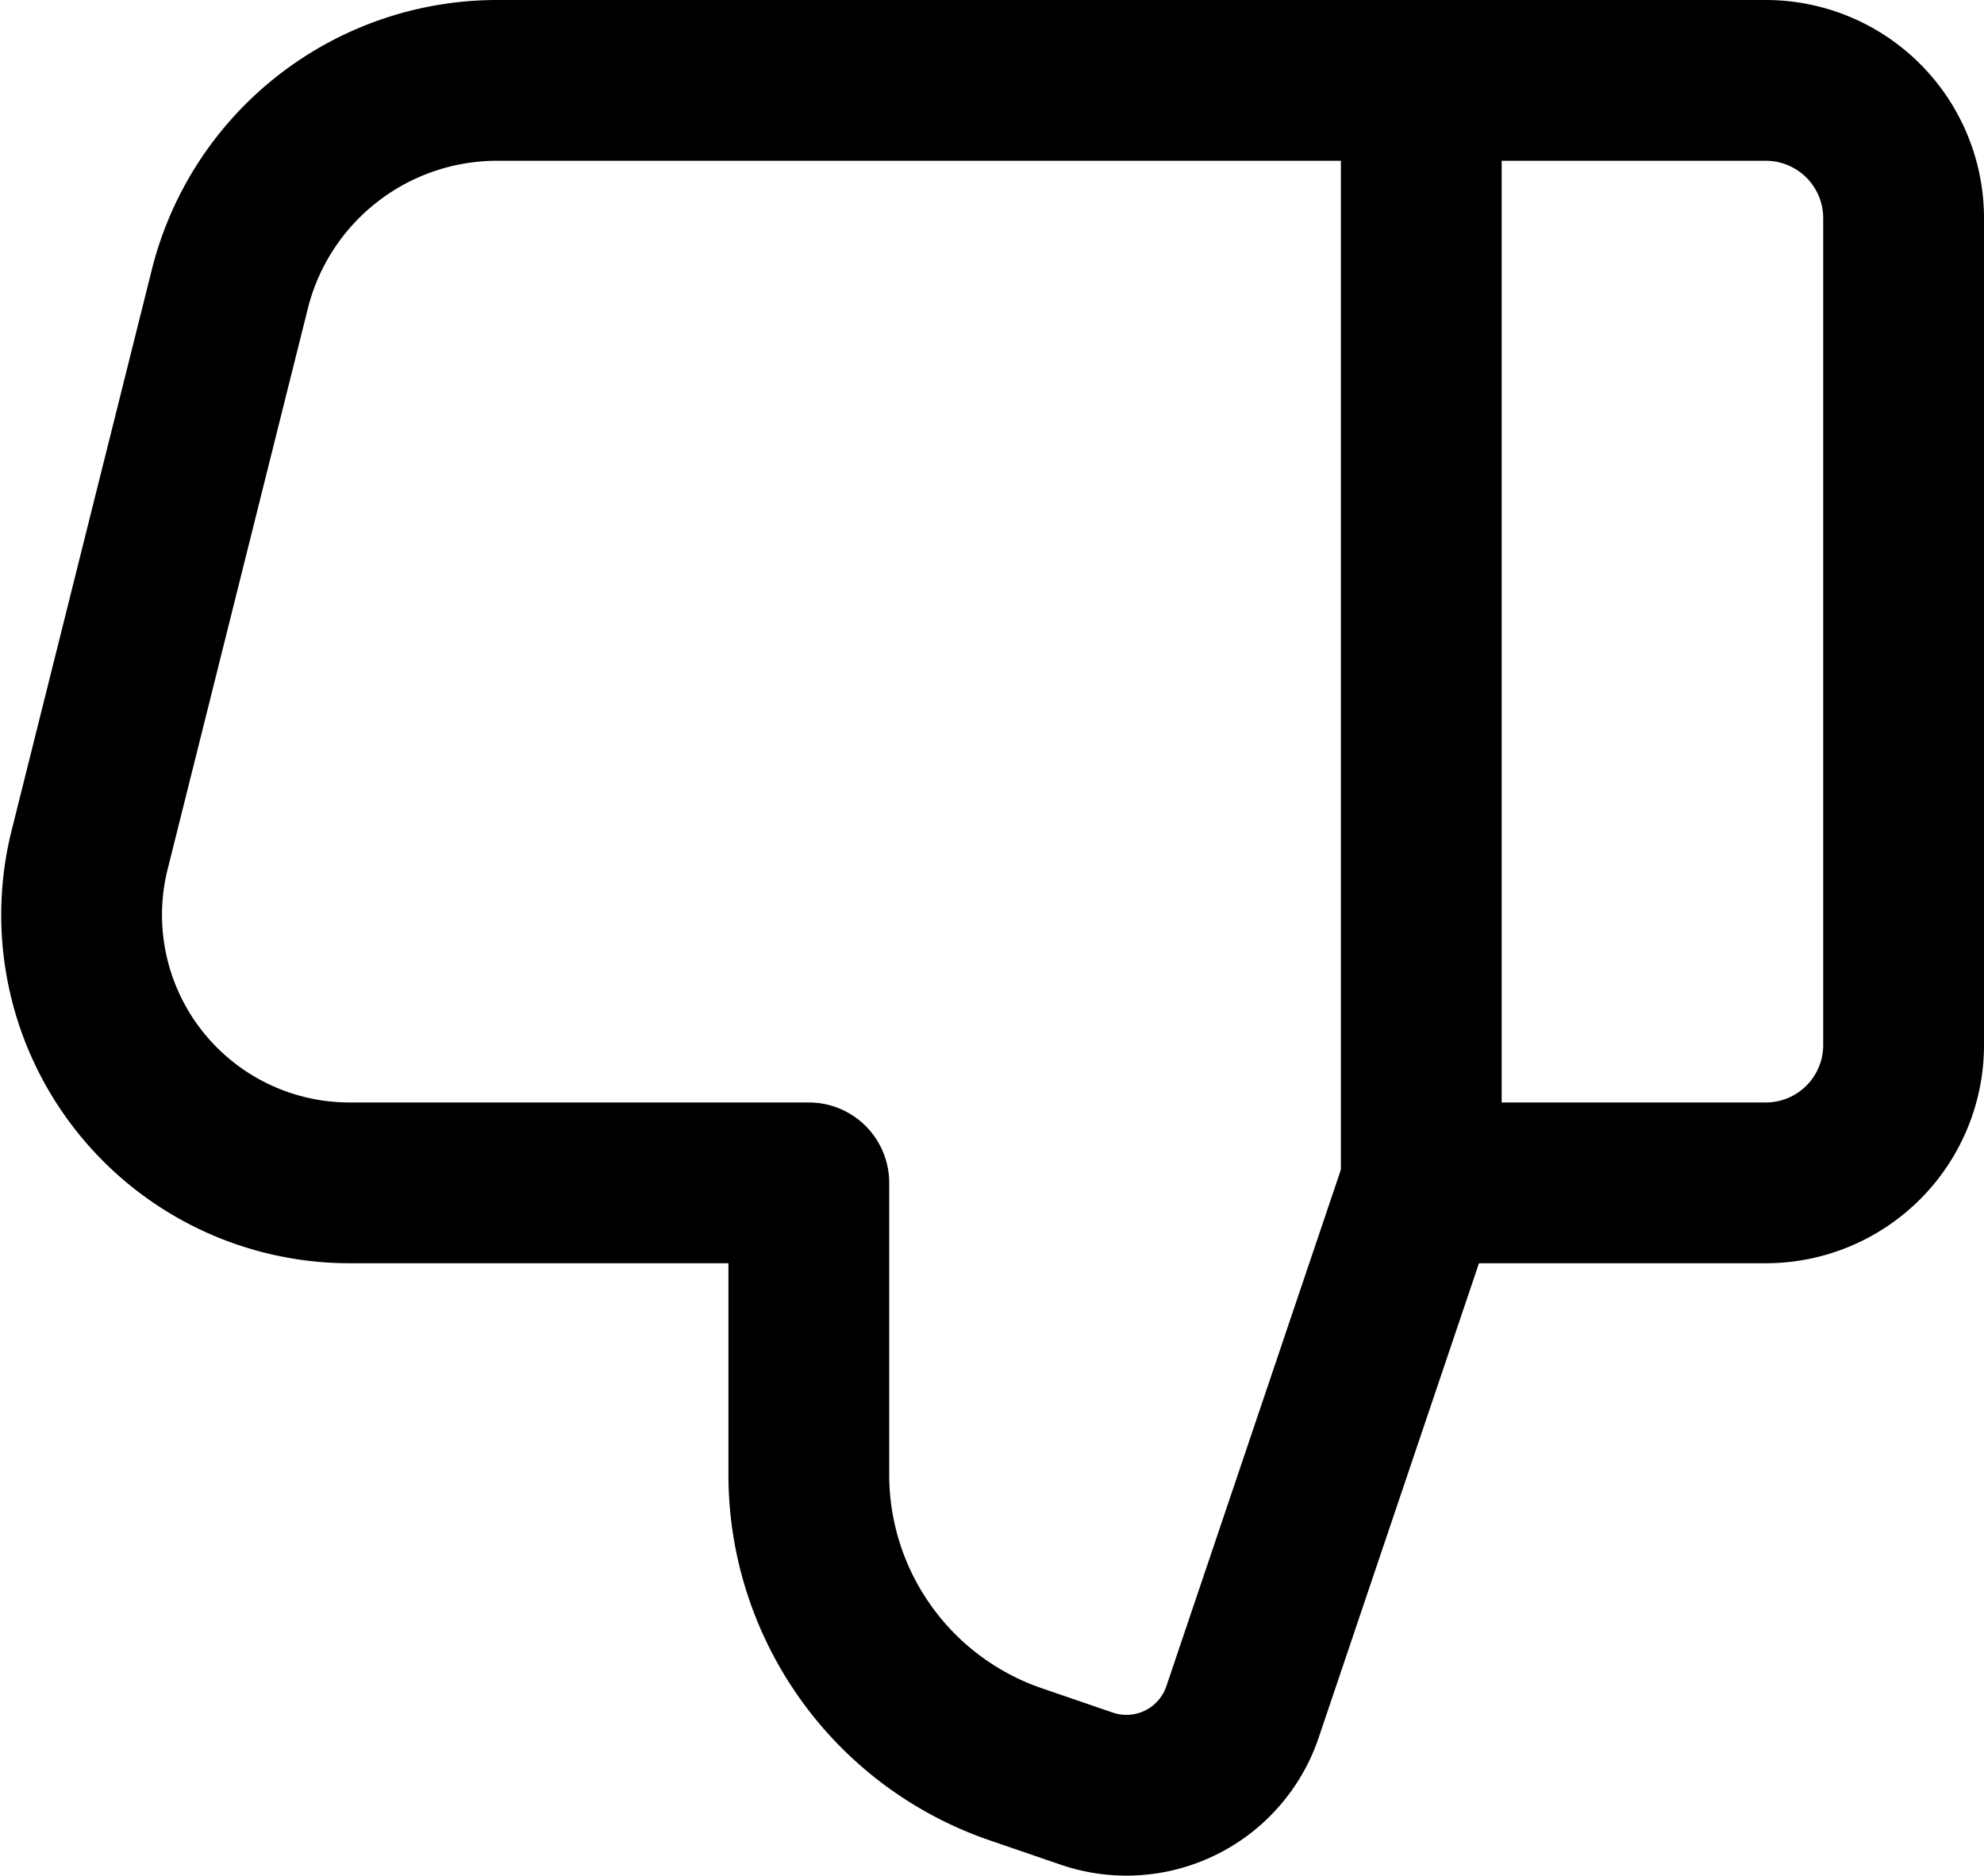
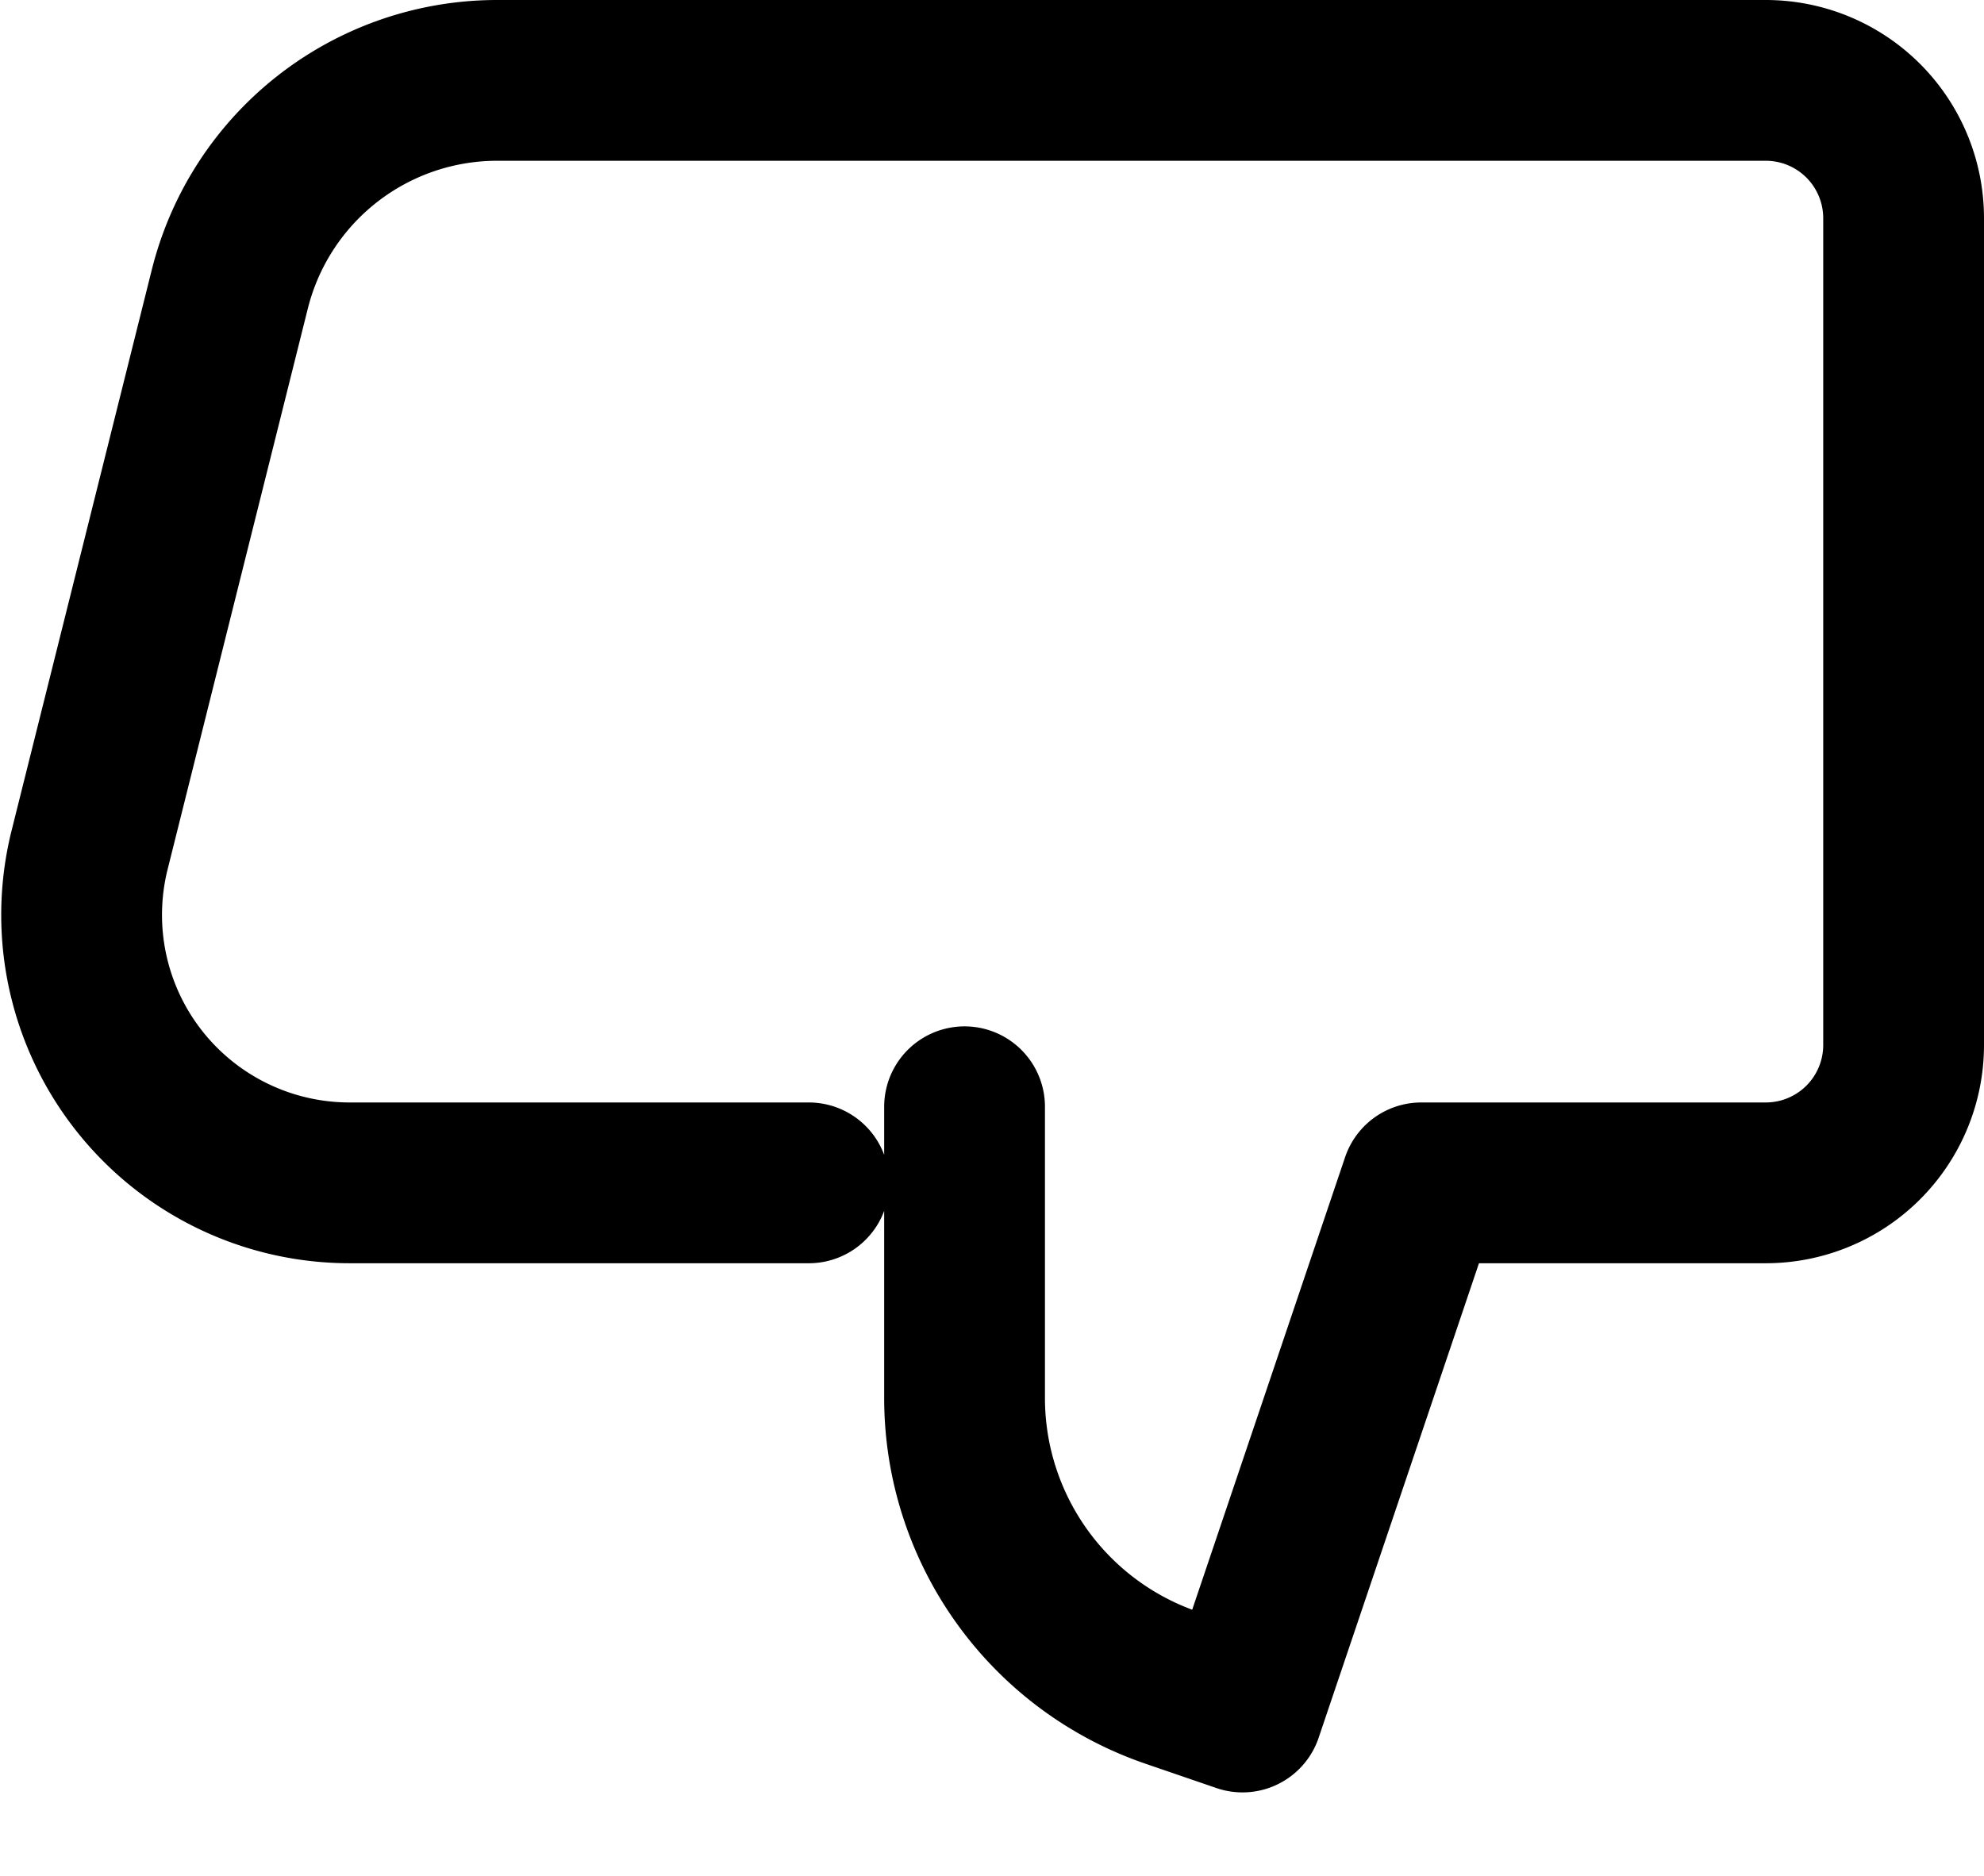
<svg xmlns="http://www.w3.org/2000/svg" width="18.51" height="17.505" viewBox="0 0 18.51 17.505">
  <defs>
    <style>
      .cls-1 {
        fill: none;
        stroke: #000;
        stroke-linecap: round;
        stroke-linejoin: round;
        stroke-miterlimit: 10;
        stroke-width: 1.5px;
      }
    </style>
  </defs>
  <g id="thumbs-up-like-3-big_copy" data-name="thumbs-up-like-3-big copy" transform="translate(17.76 16.75) rotate(-180)">
-     <path id="Path" class="cls-1" d="M10.214,5.714H14.5A2.5,2.5,0,0,1,16.924,8.82l-1.308,5.232A2.571,2.571,0,0,1,13.122,16H1.286A1.286,1.286,0,0,1,0,14.714V7A1.286,1.286,0,0,1,1.286,5.714H4.5v0L6.168.777A1.143,1.143,0,0,1,7.621.062l.662.227a2.857,2.857,0,0,1,1.931,2.7v2.72" />
-     <path id="Path-2" data-name="Path" class="cls-1" d="M.5,10.283V0" transform="translate(4 5.714)" />
+     <path id="Path" class="cls-1" d="M10.214,5.714H14.5A2.5,2.5,0,0,1,16.924,8.82l-1.308,5.232A2.571,2.571,0,0,1,13.122,16H1.286A1.286,1.286,0,0,1,0,14.714V7A1.286,1.286,0,0,1,1.286,5.714H4.5v0L6.168.777l.662.227a2.857,2.857,0,0,1,1.931,2.7v2.72" />
  </g>
</svg>